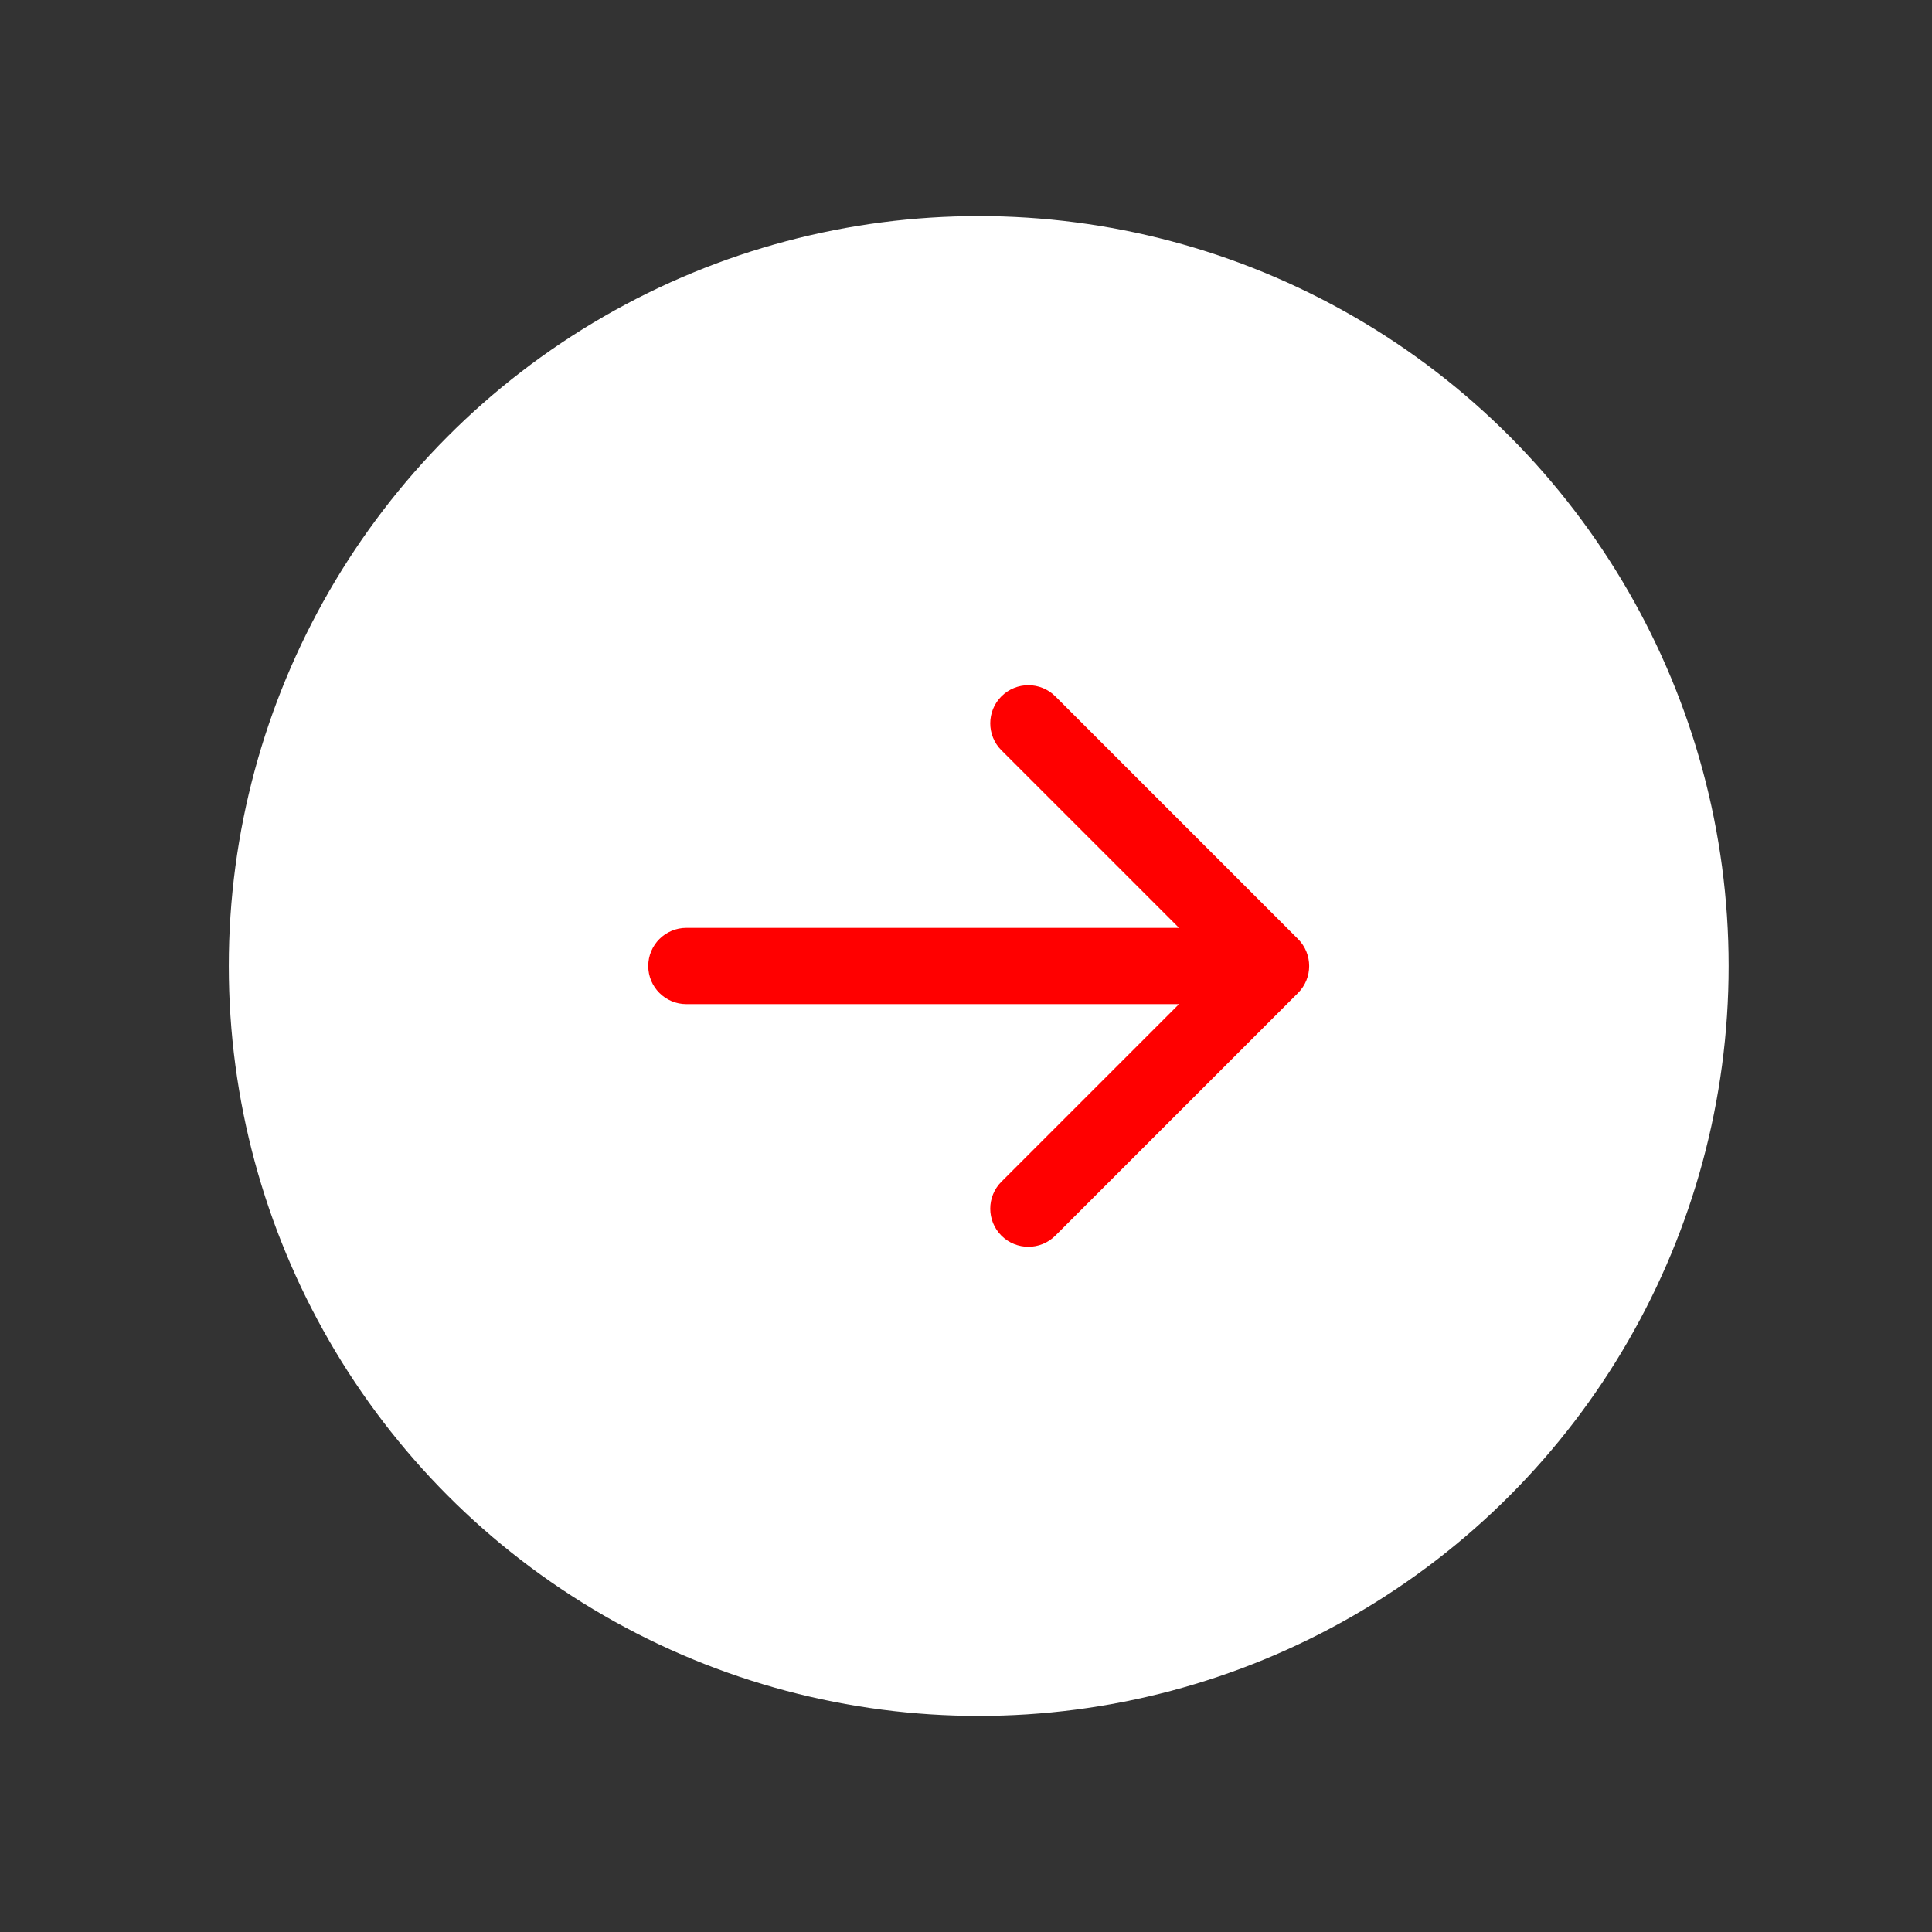
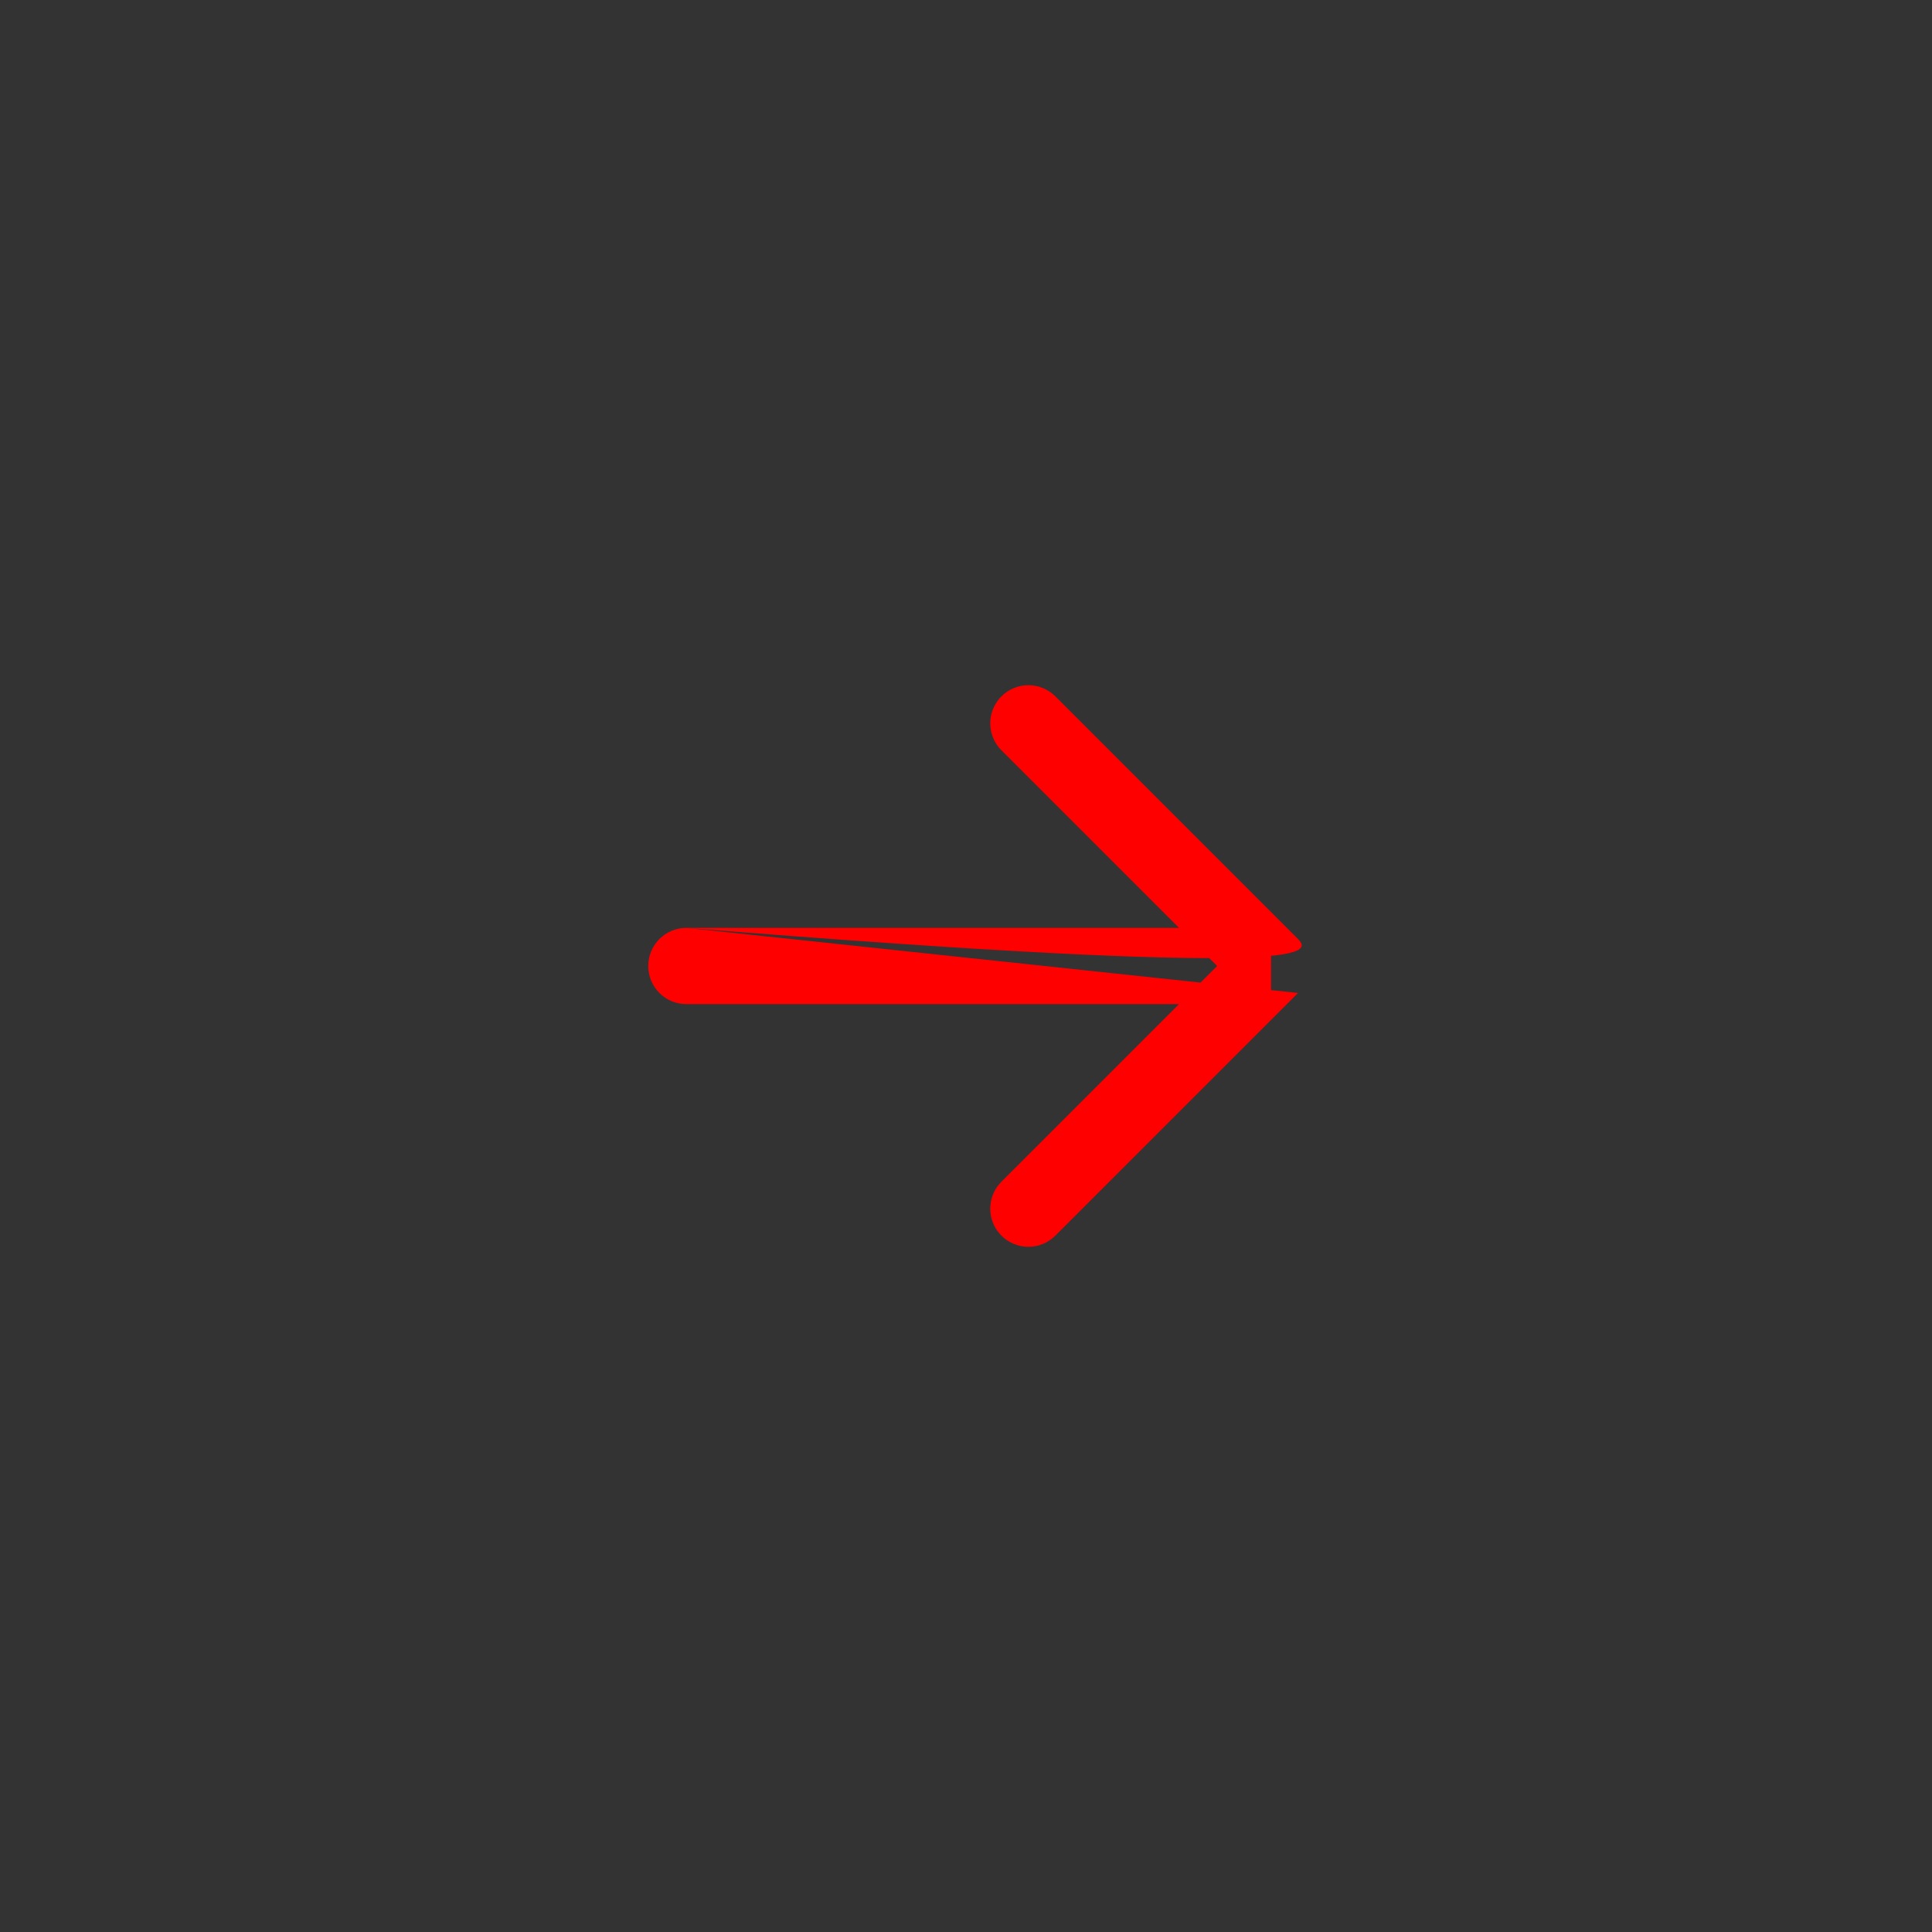
<svg xmlns="http://www.w3.org/2000/svg" width="76" height="76" viewBox="0 0 76 76" fill="none">
  <rect x="0" y="0" width="76" height="76" fill="#333333" stroke="none" />
-   <circle cx="38.5" cy="38" r="29.5" fill="white" />
-   <path d="M27 36.5C26.172 36.5 25.5 37.172 25.5 38C25.5 38.828 26.172 39.5 27 39.5L27 36.5ZM51.061 39.061C51.646 38.475 51.646 37.525 51.061 36.939L41.515 27.393C40.929 26.808 39.979 26.808 39.393 27.393C38.808 27.979 38.808 28.929 39.393 29.515L47.879 38L39.393 46.485C38.808 47.071 38.808 48.021 39.393 48.607C39.979 49.192 40.929 49.192 41.515 48.607L51.061 39.061ZM27 39.5L50 39.5L50 36.5L27 36.5L27 39.5Z" fill="#FF0000" />
+   <path d="M27 36.5C26.172 36.5 25.5 37.172 25.5 38C25.5 38.828 26.172 39.5 27 39.5L27 36.5ZC51.646 38.475 51.646 37.525 51.061 36.939L41.515 27.393C40.929 26.808 39.979 26.808 39.393 27.393C38.808 27.979 38.808 28.929 39.393 29.515L47.879 38L39.393 46.485C38.808 47.071 38.808 48.021 39.393 48.607C39.979 49.192 40.929 49.192 41.515 48.607L51.061 39.061ZM27 39.5L50 39.5L50 36.5L27 36.5L27 39.5Z" fill="#FF0000" />
</svg>